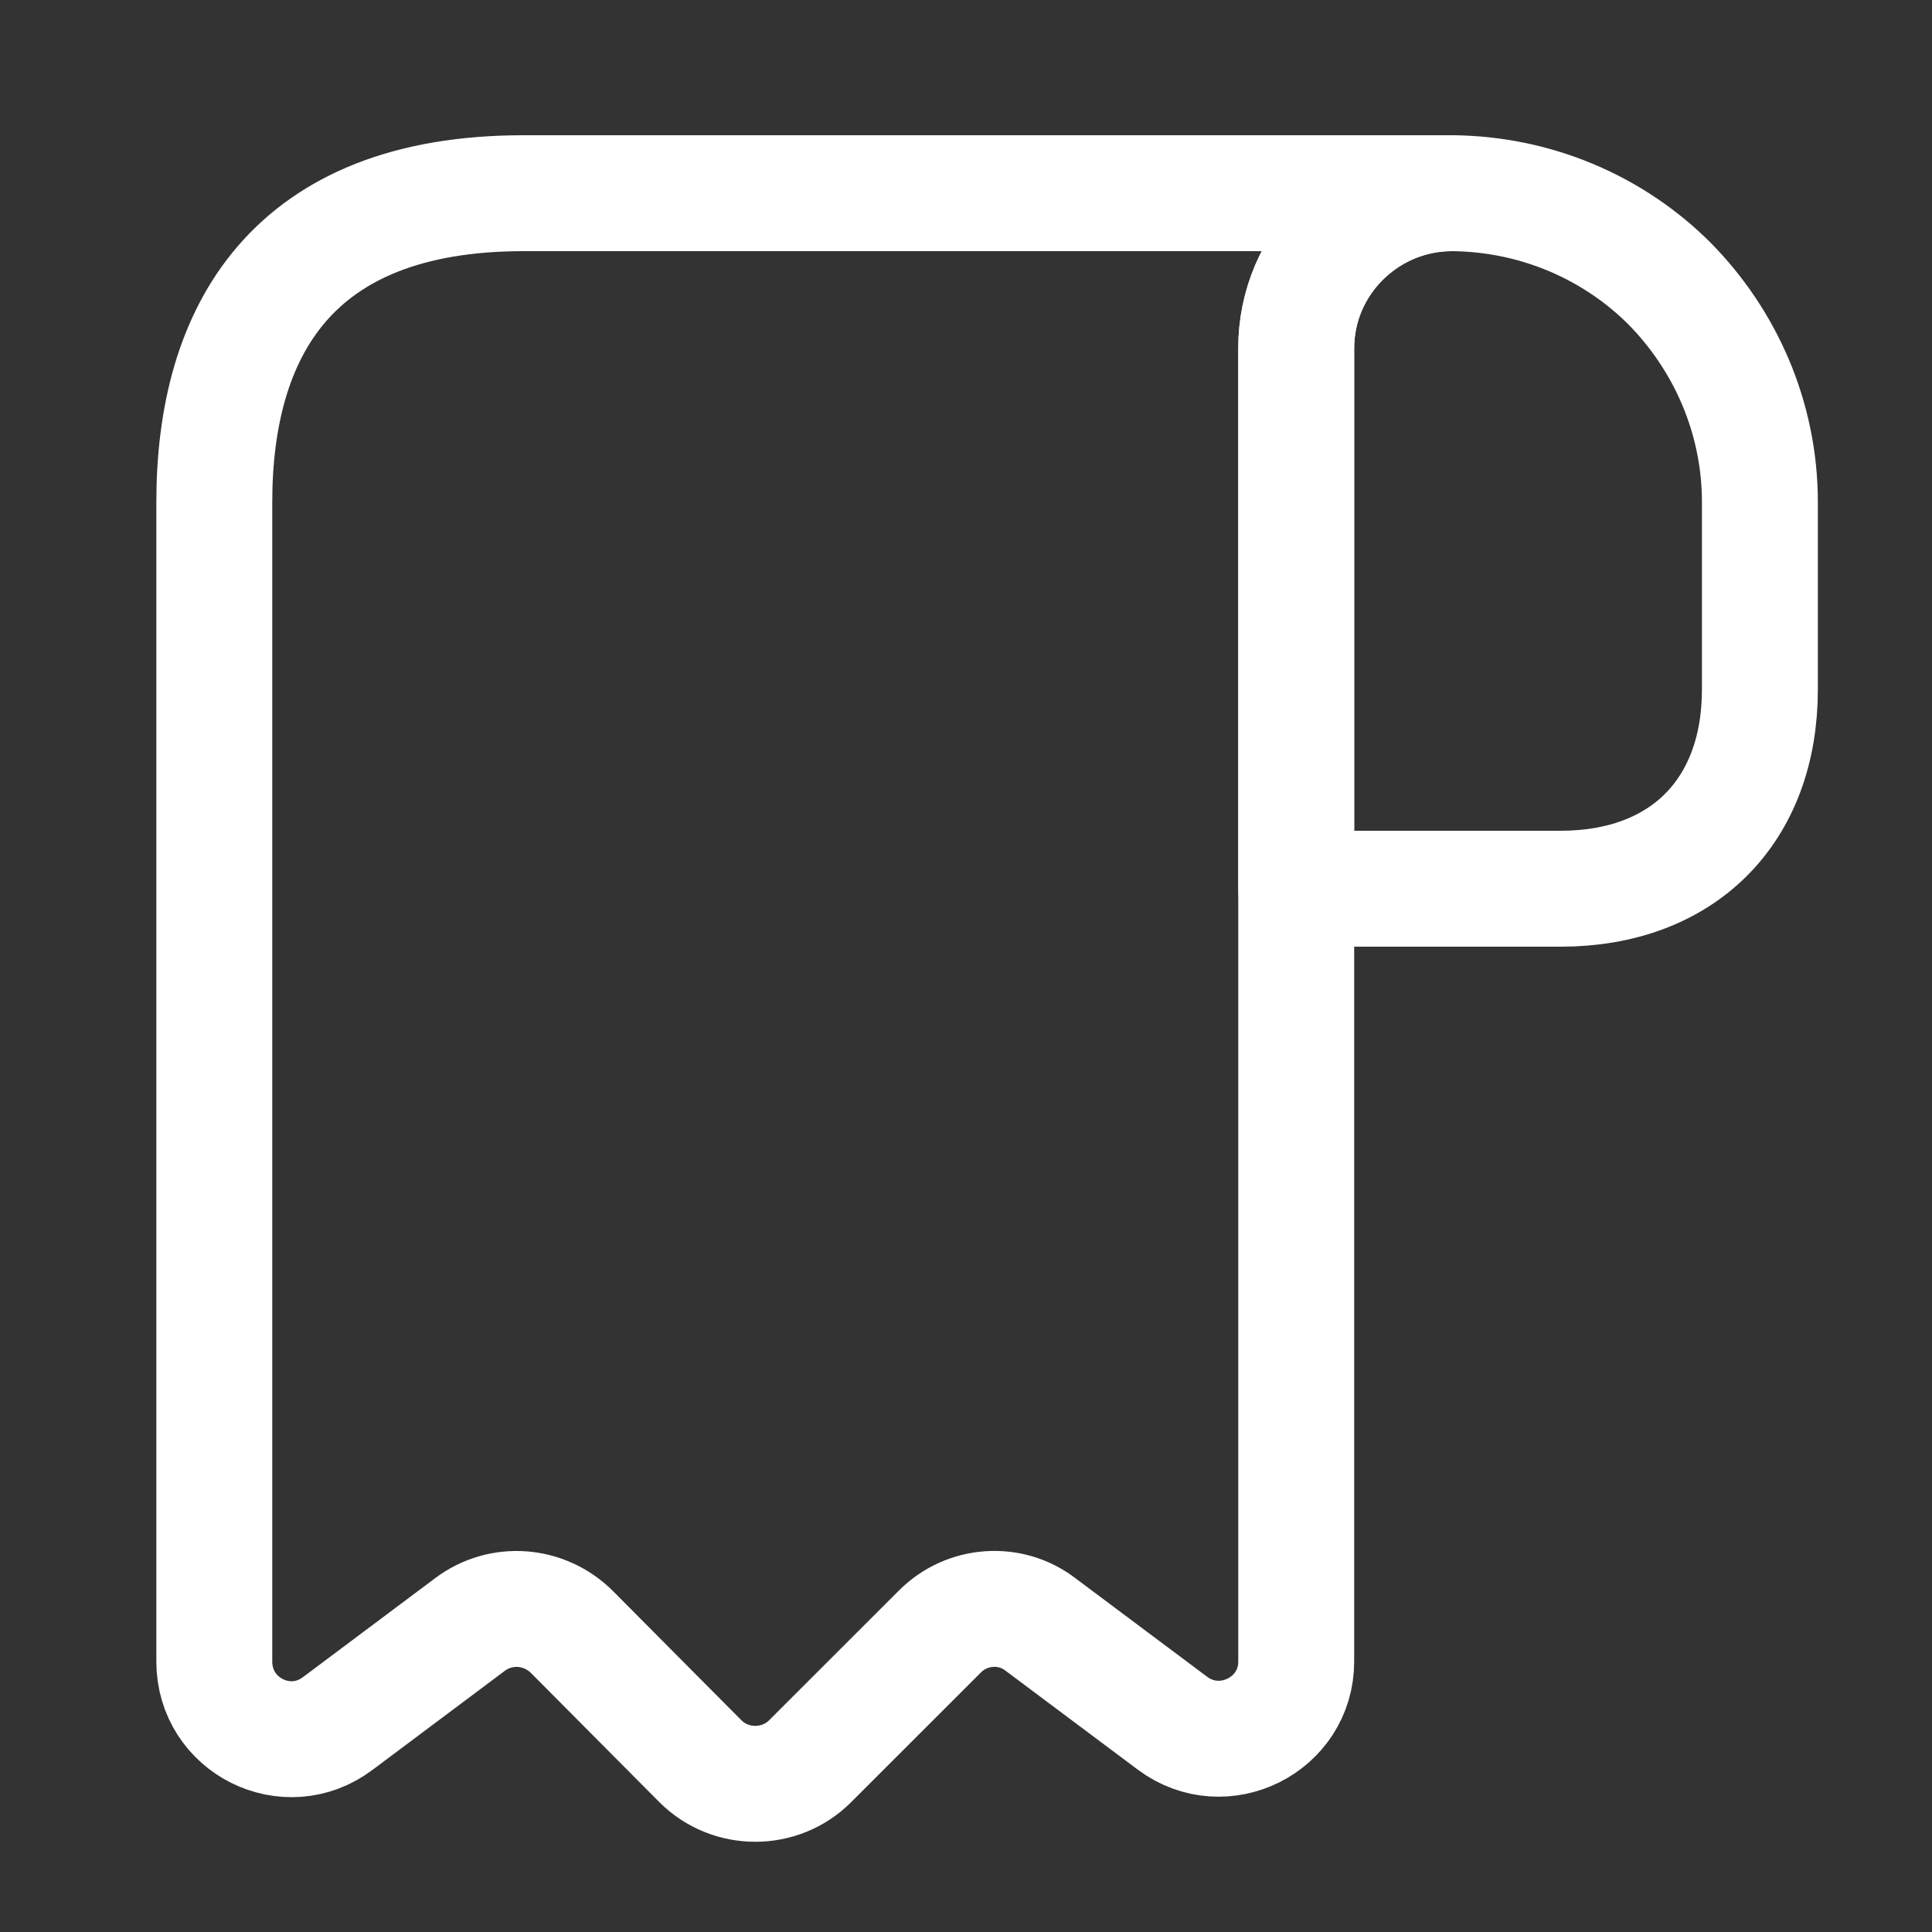
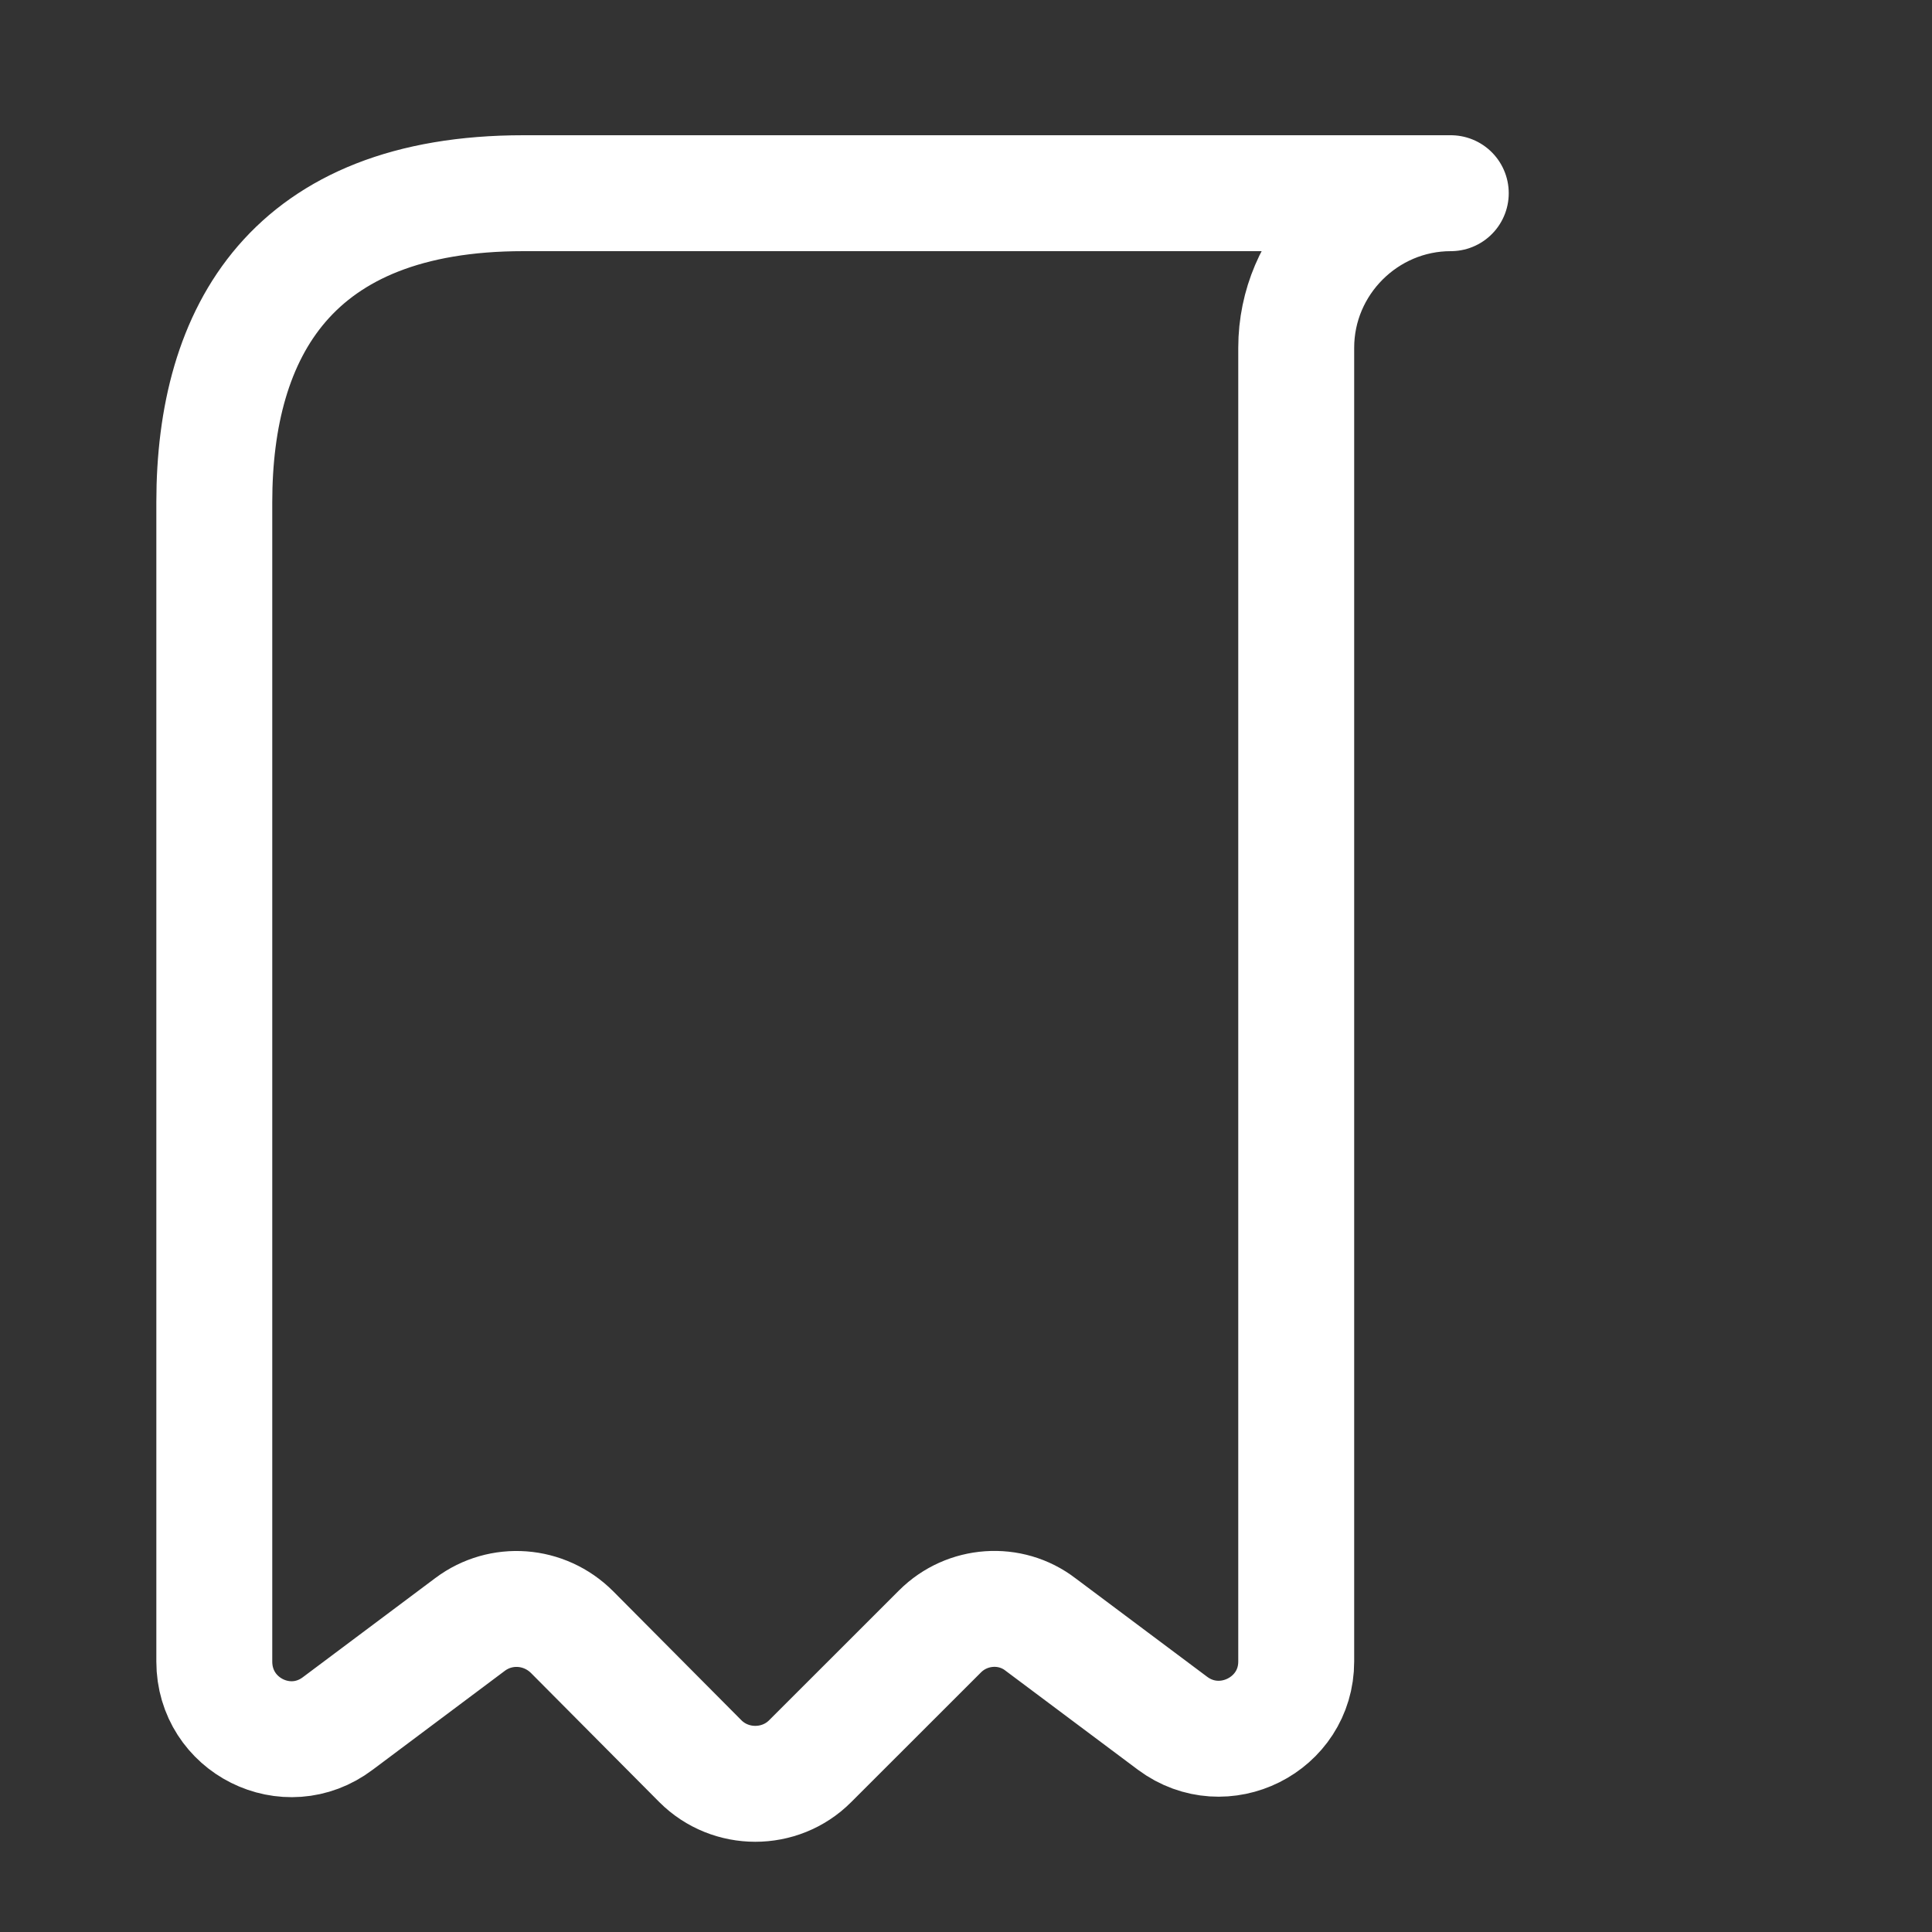
<svg xmlns="http://www.w3.org/2000/svg" width="25" height="25" viewBox="0 0 25 25" fill="none">
  <rect x="0" y="0" width="25" height="25" fill="#333333" stroke="none" />
-   <path d="M22.773 6.5V8.92C22.773 10.5 21.773 11.5 20.193 11.5H16.773V4.51C16.773 3.4 17.683 2.5 18.794 2.5C19.884 2.51 20.884 2.95 21.604 3.67C22.323 4.4 22.773 5.4 22.773 6.5Z" stroke="white" stroke-width="1.5" stroke-miterlimit="10" stroke-linecap="round" stroke-linejoin="round" />
  <path d="M2.773 7.5V21.5C2.773 22.33 3.713 22.8 4.373 22.3L6.083 21.02C6.483 20.72 7.043 20.76 7.403 21.12L9.063 22.79C9.453 23.18 10.094 23.18 10.483 22.79L12.164 21.11C12.514 20.76 13.073 20.72 13.463 21.02L15.174 22.3C15.834 22.79 16.773 22.32 16.773 21.5V4.5C16.773 3.4 17.673 2.5 18.773 2.5H7.773H6.773C3.773 2.5 2.773 4.29 2.773 6.5V7.5Z" stroke="white" stroke-width="1.5" stroke-miterlimit="10" stroke-linecap="round" stroke-linejoin="round" />
</svg>